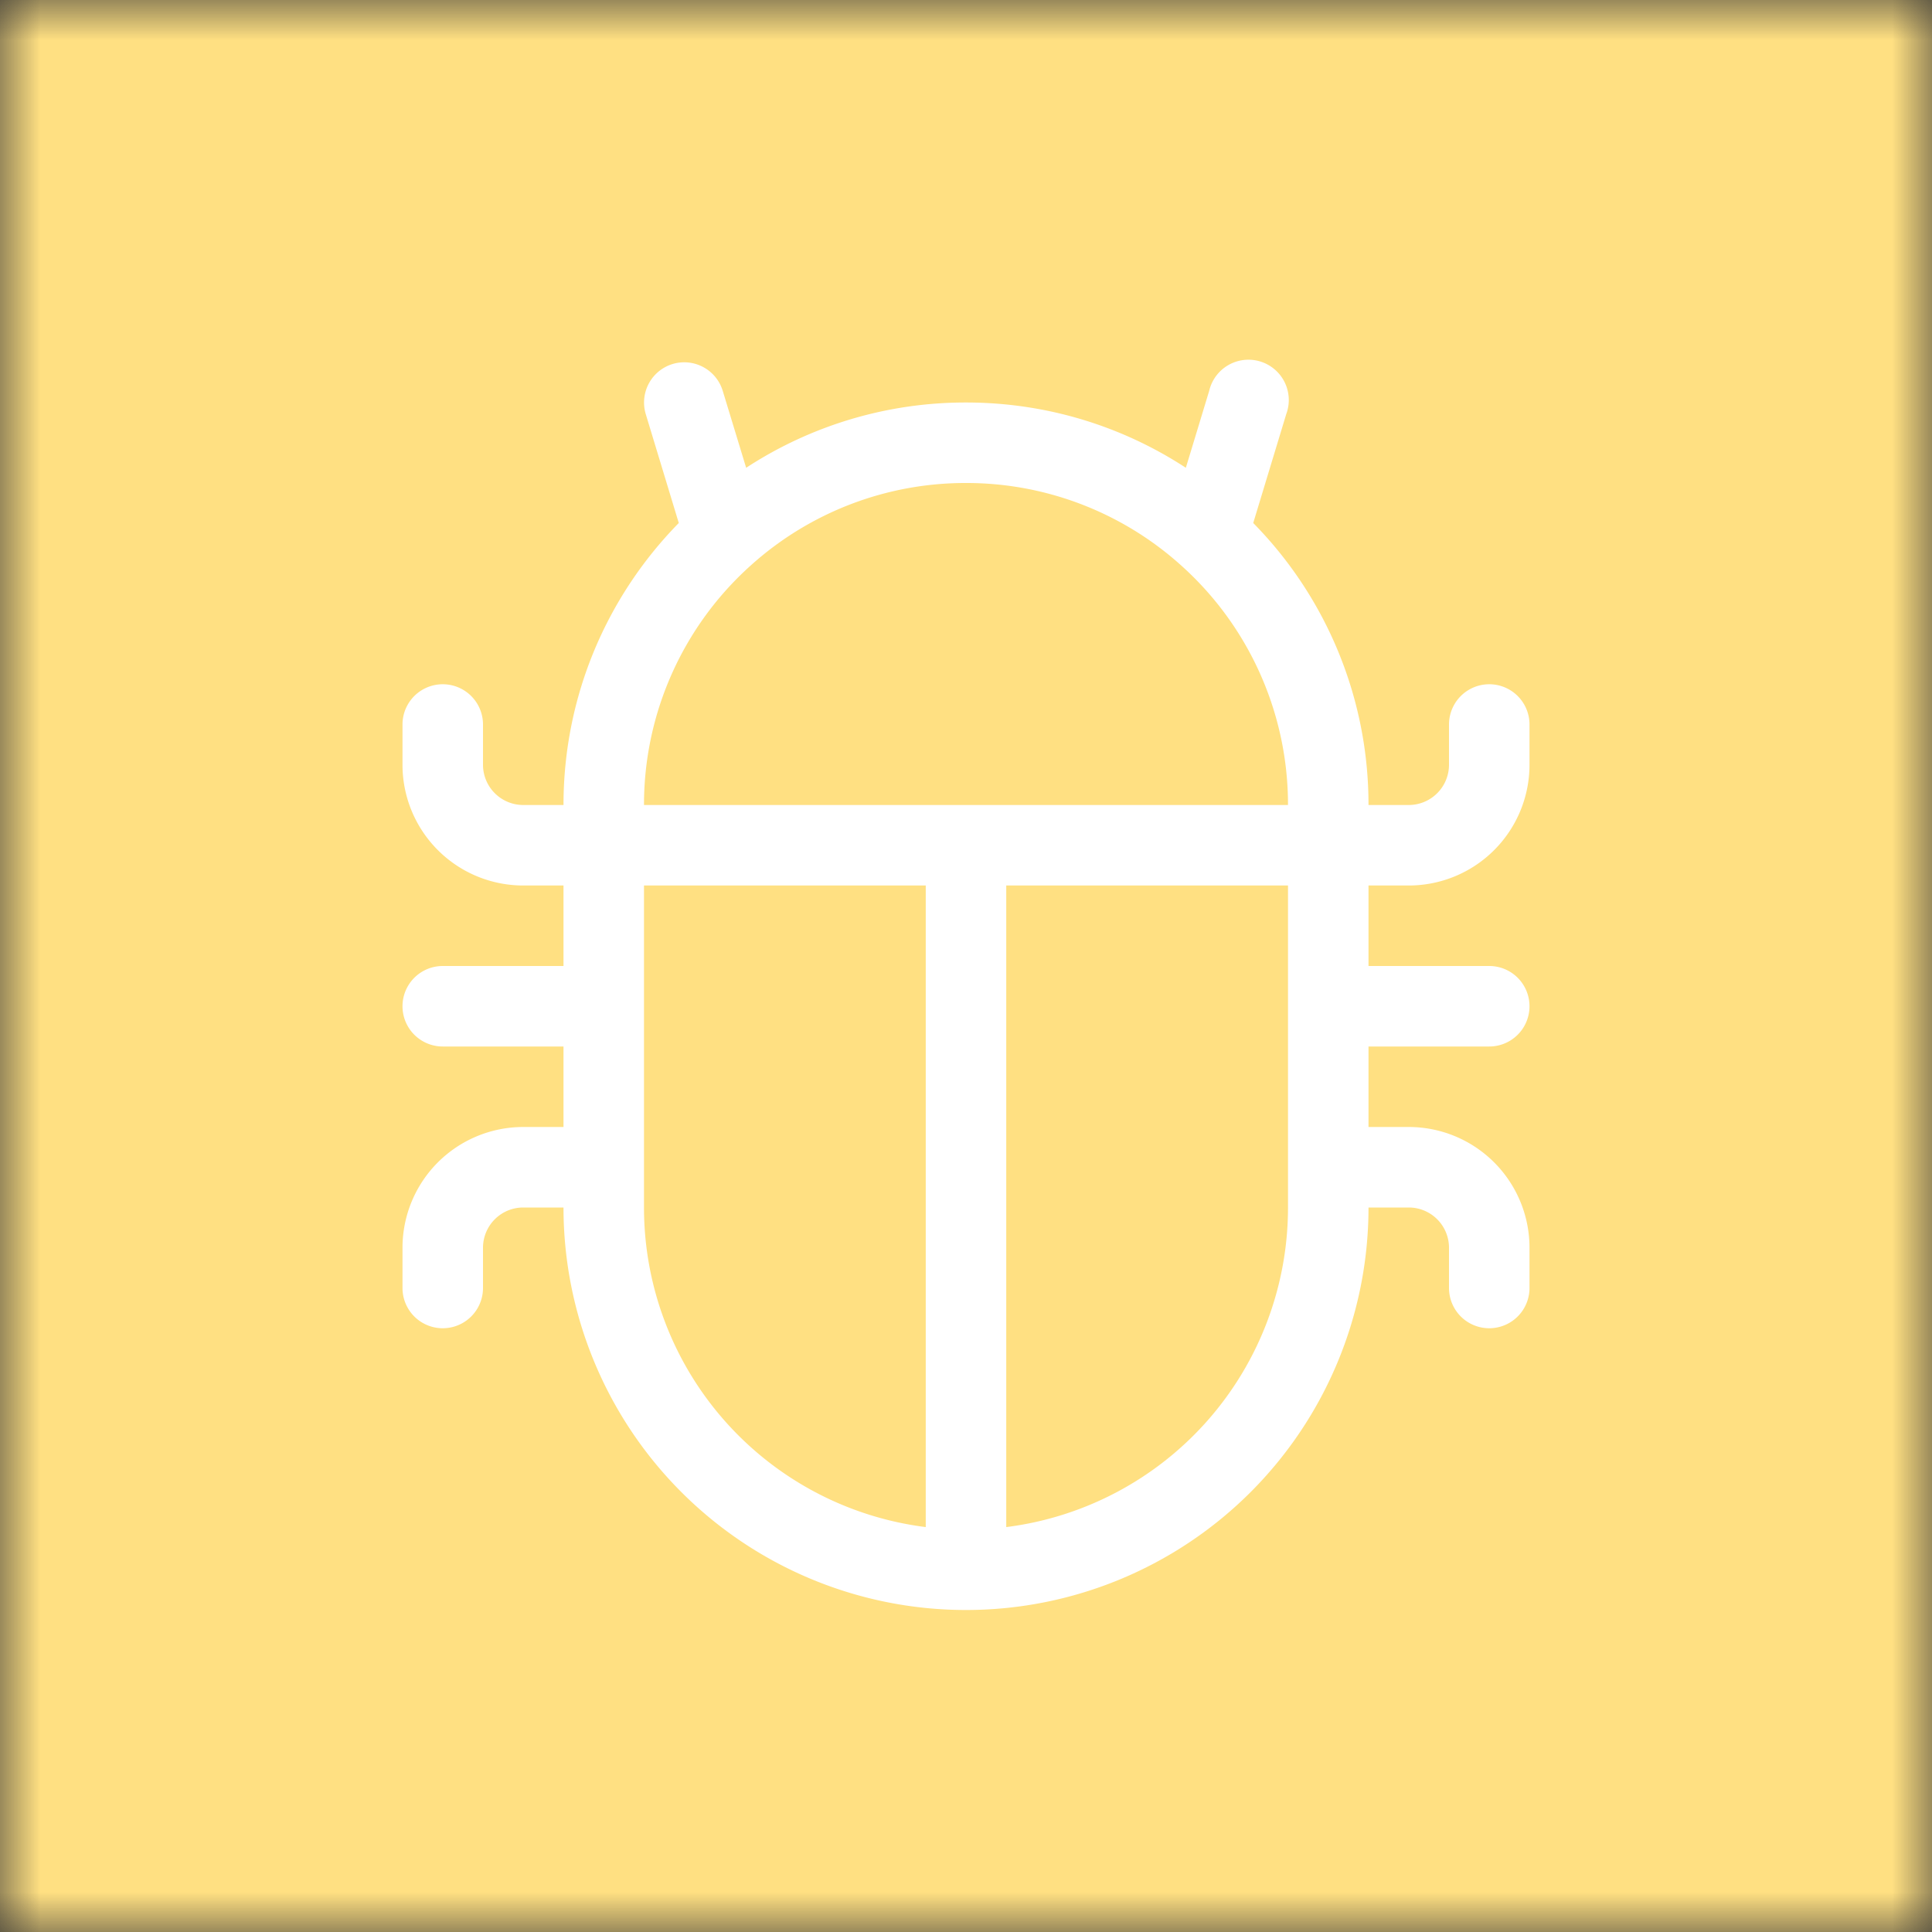
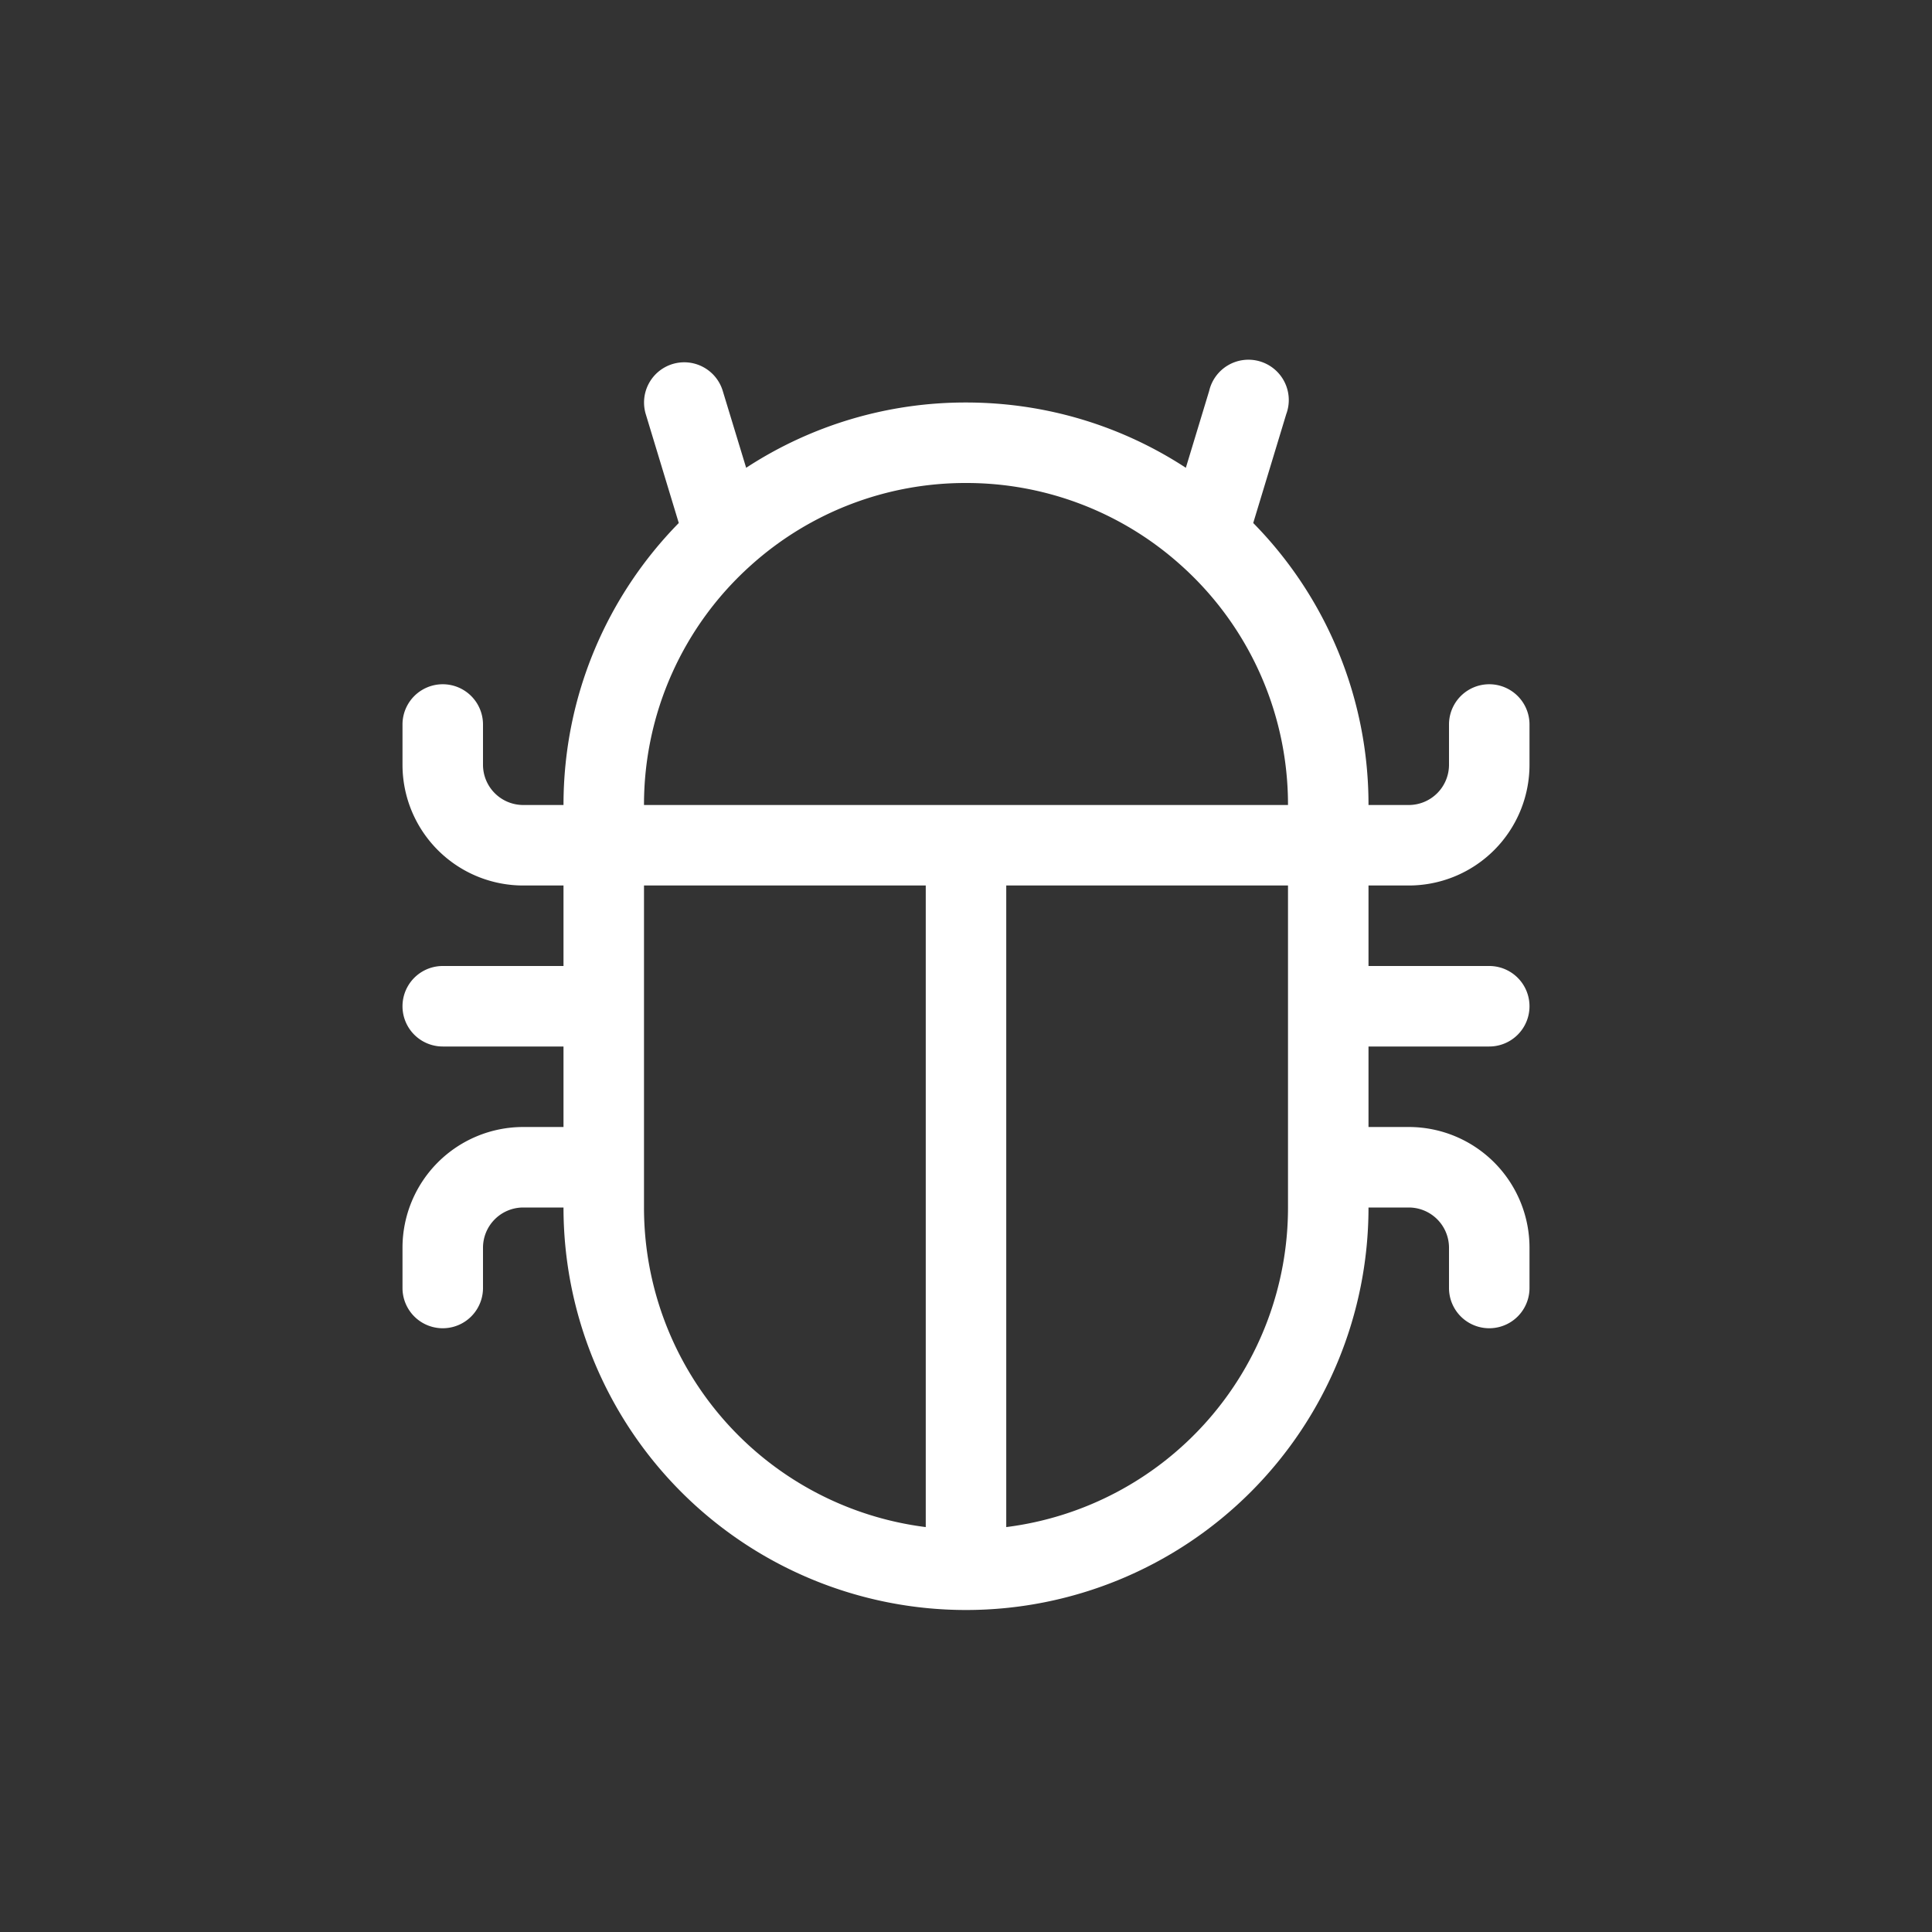
<svg xmlns="http://www.w3.org/2000/svg" viewBox="0 0 24 24" fill="none" shape-rendering="auto">
  <rect x="0" y="0" width="24" height="24" fill="#333333" stroke="none" />
  <mask id="viewboxMask">
    <rect width="24" height="24" rx="0" ry="0" x="0" y="0" fill="#fff" />
  </mask>
  <g mask="url(#viewboxMask)">
-     <rect fill="#ffe082" width="24" height="24" x="0" y="0" />
    <g transform="translate(4 4)">
      <path d="M4.355.522a.5.5 0 0 1 .623.333l.291.956A4.979 4.979 0 0 1 8 1c1.007 0 1.946.298 2.731.811l.29-.956a.501.501 0 1 1 .957.29l-.41 1.352A4.985 4.985 0 0 1 13 6h.5a.5.5 0 0 0 .5-.5V5a.5.5 0 0 1 1 0v.5A1.5 1.5 0 0 1 13.5 7H13v1h1.5a.5.5 0 0 1 0 1H13v1h.5a1.5 1.5 0 0 1 1.5 1.5v.5a.5.5 0 0 1-1 0v-.5a.5.5 0 0 0-.5-.5H13a5 5 0 1 1-10 0h-.5a.5.5 0 0 0-.5.5v.5a.5.5 0 0 1-1 0v-.5A1.5 1.5 0 0 1 2.5 10H3V9H1.5a.5.5 0 1 1 0-1H3V7h-.5A1.5 1.5 0 0 1 1 5.5V5a.5.5 0 1 1 1 0v.5a.5.5 0 0 0 .5.5H3c0-1.364.547-2.601 1.432-3.503l-.41-1.352a.5.5 0 0 1 .333-.623ZM4 7v4a4 4 0 0 0 3.5 3.97V7H4Zm4.5 0v7.97A4 4 0 0 0 12 11V7H8.5ZM12 6a3.99 3.99 0 0 0-1.334-2.982A3.983 3.983 0 0 0 8 2a3.983 3.983 0 0 0-2.667 1.018A3.99 3.99 0 0 0 4 6h8Z" fill="#fff" />
    </g>
  </g>
</svg>